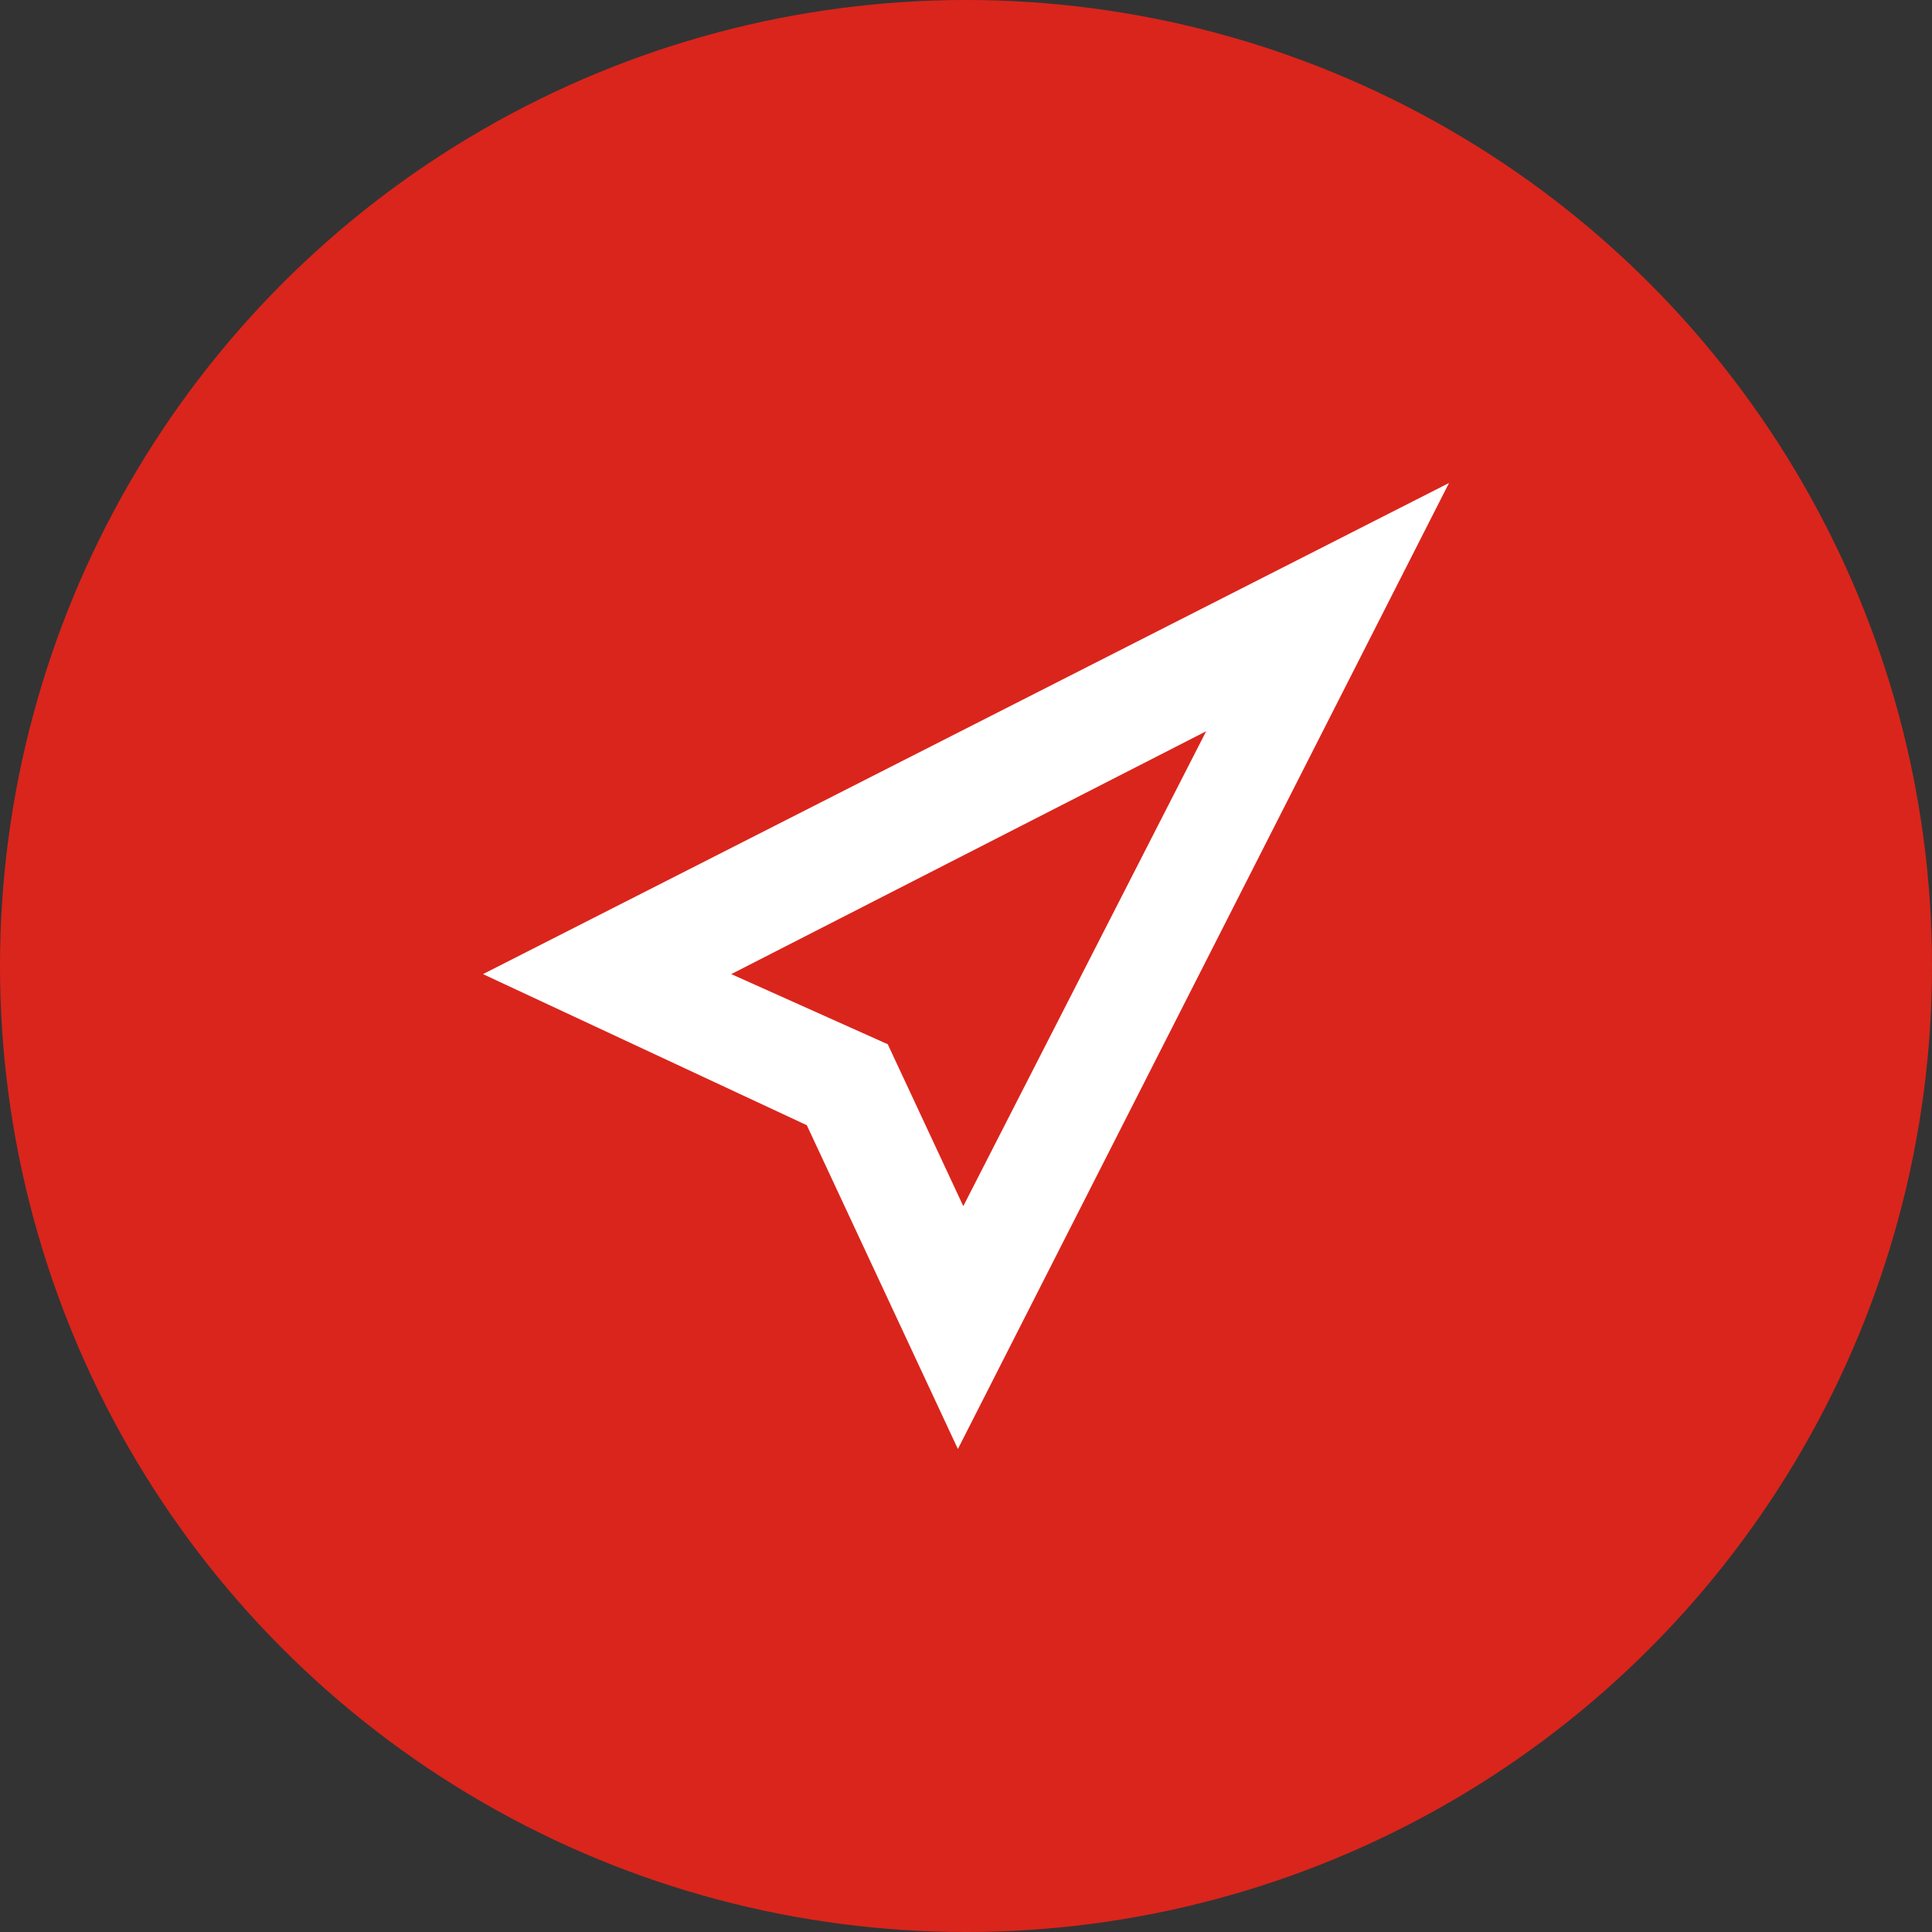
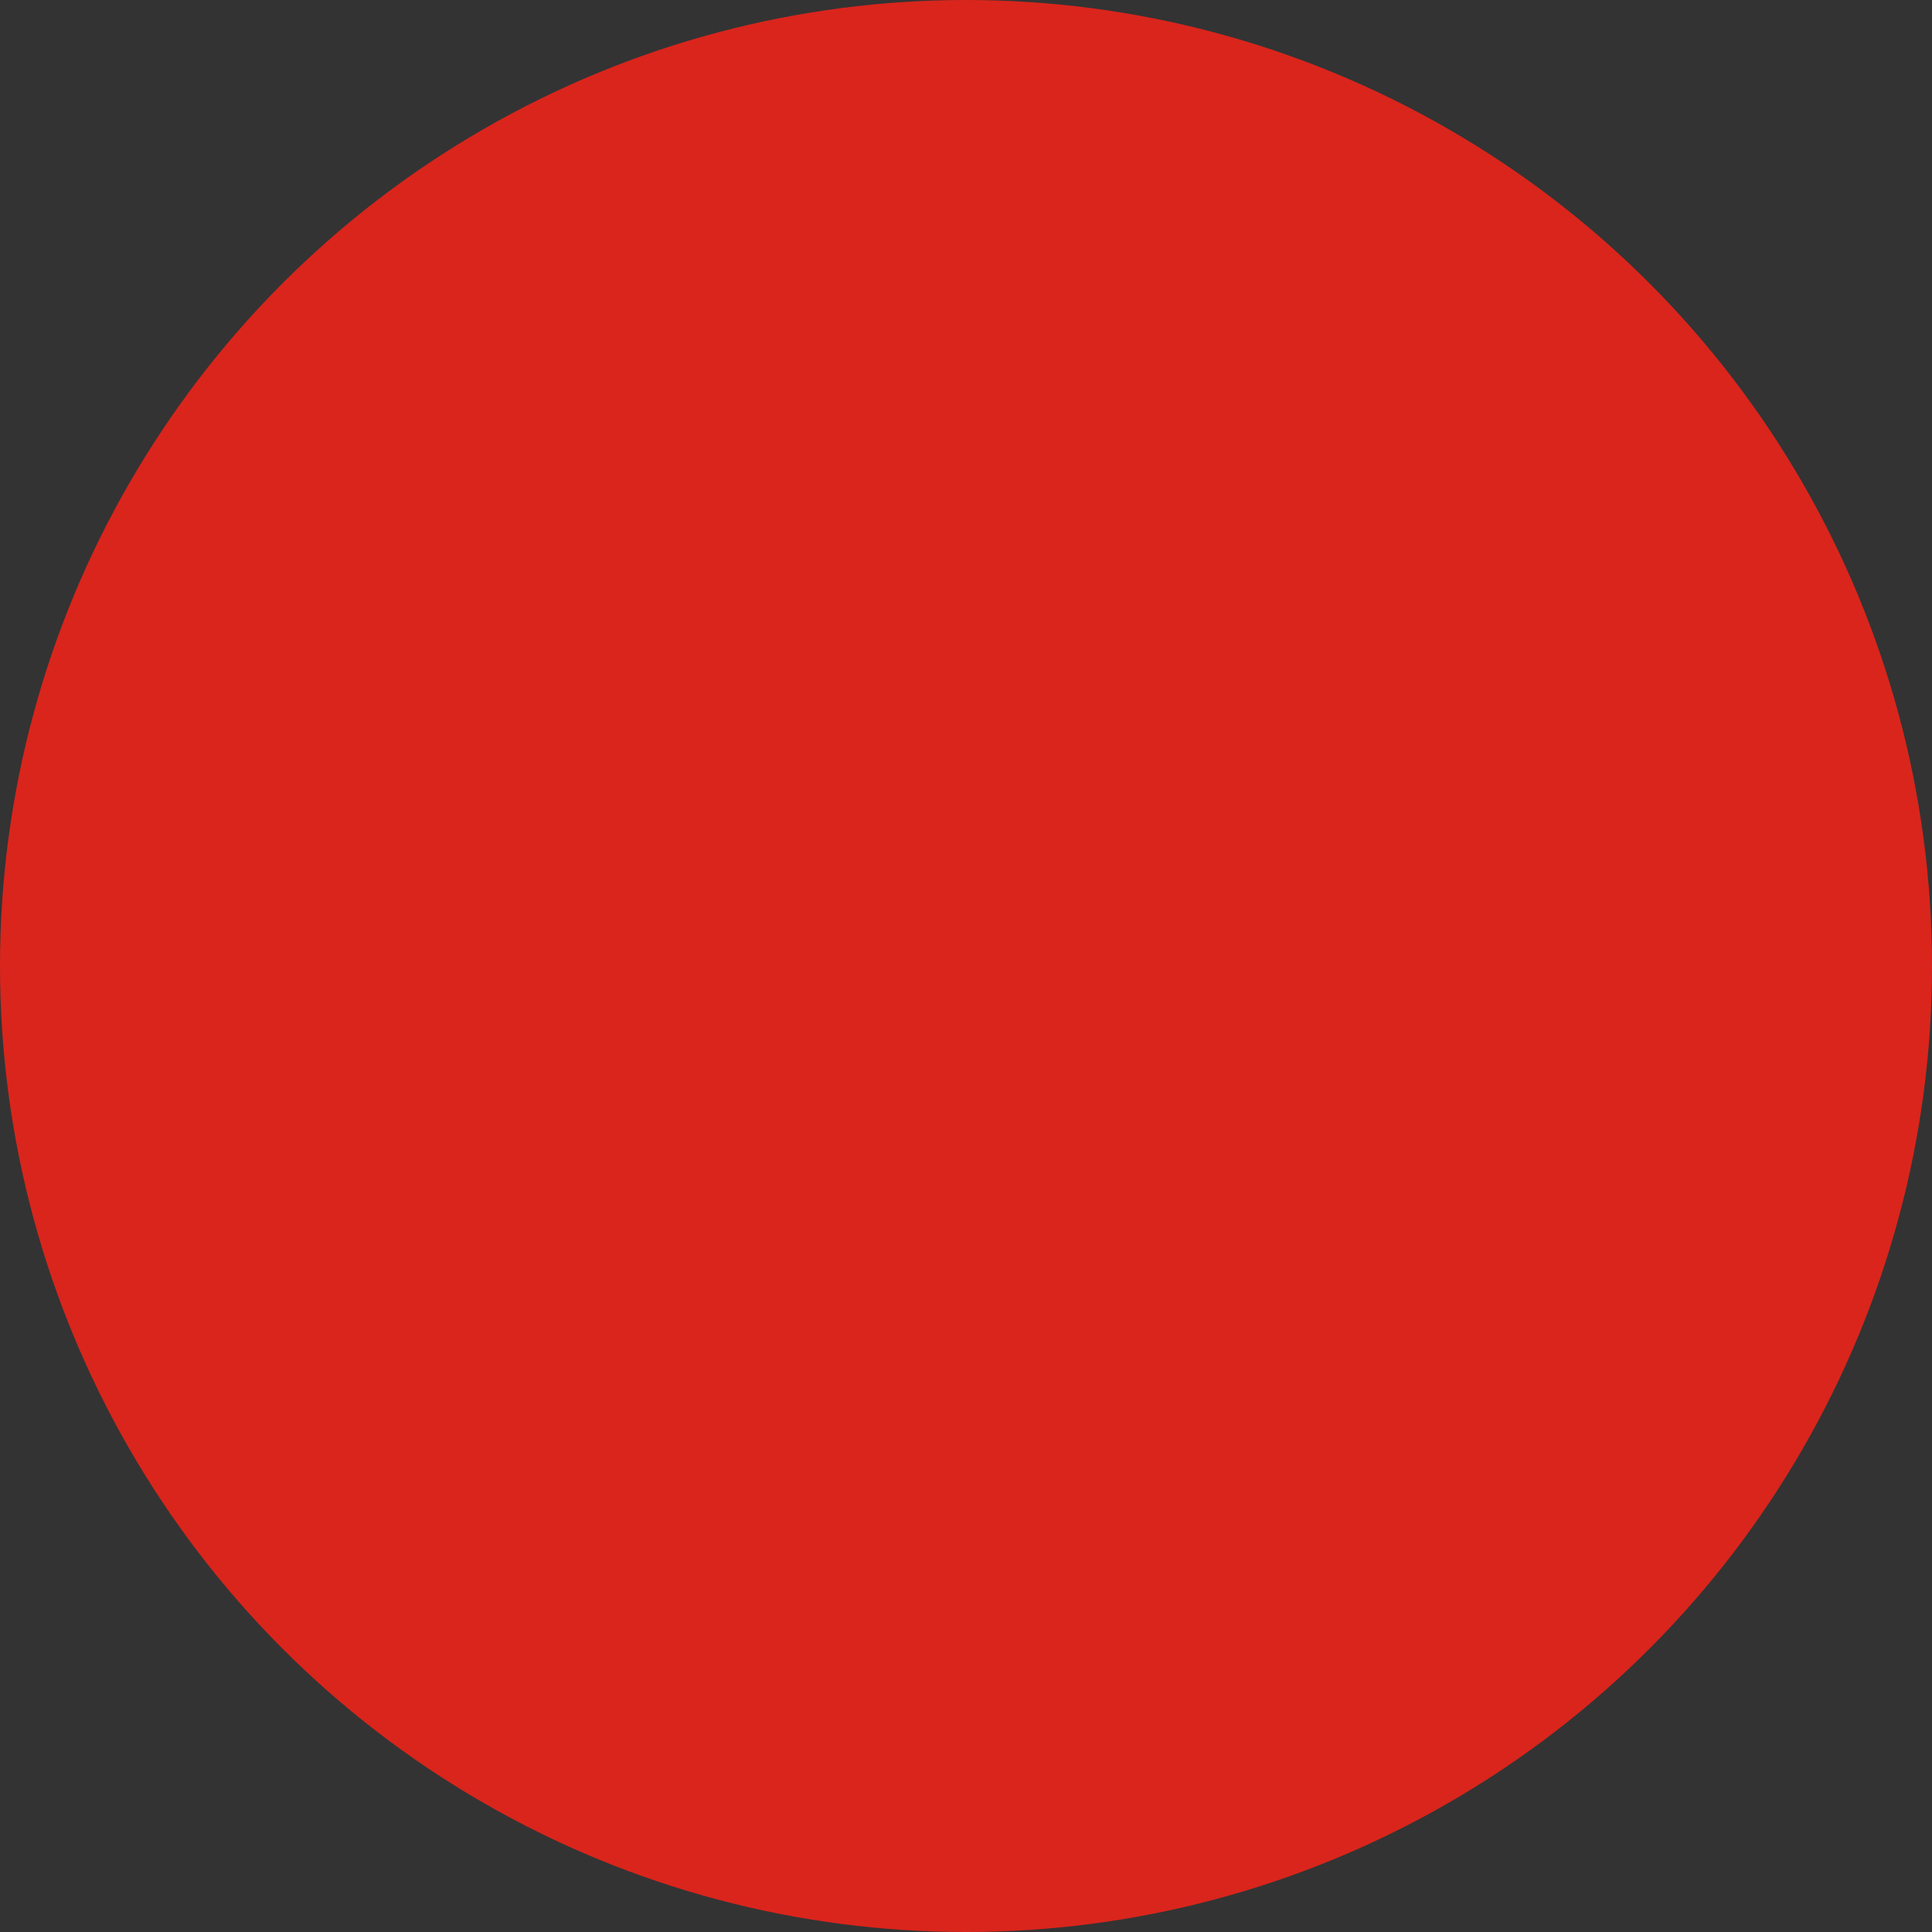
<svg xmlns="http://www.w3.org/2000/svg" width="20" height="20" viewBox="0 0 20 20">
  <rect x="0" y="0" width="20" height="20" fill="#333333" stroke="none" />
  <g id="icon_nav_red" transform="translate(-570 -459)">
    <circle id="椭圆_1" data-name="椭圆 1" cx="10" cy="10" r="10" transform="translate(570 459)" fill="#da251c" />
-     <path id="路径_1" data-name="路径 1" d="M135.619,168.781l-3.352-1.564,10-5.084-5.084,10-1.564-3.352Zm.838-.838.782,1.676,2.514-4.916-4.916,2.514Z" transform="translate(442.733 301.867)" fill="#fff" />
  </g>
</svg>